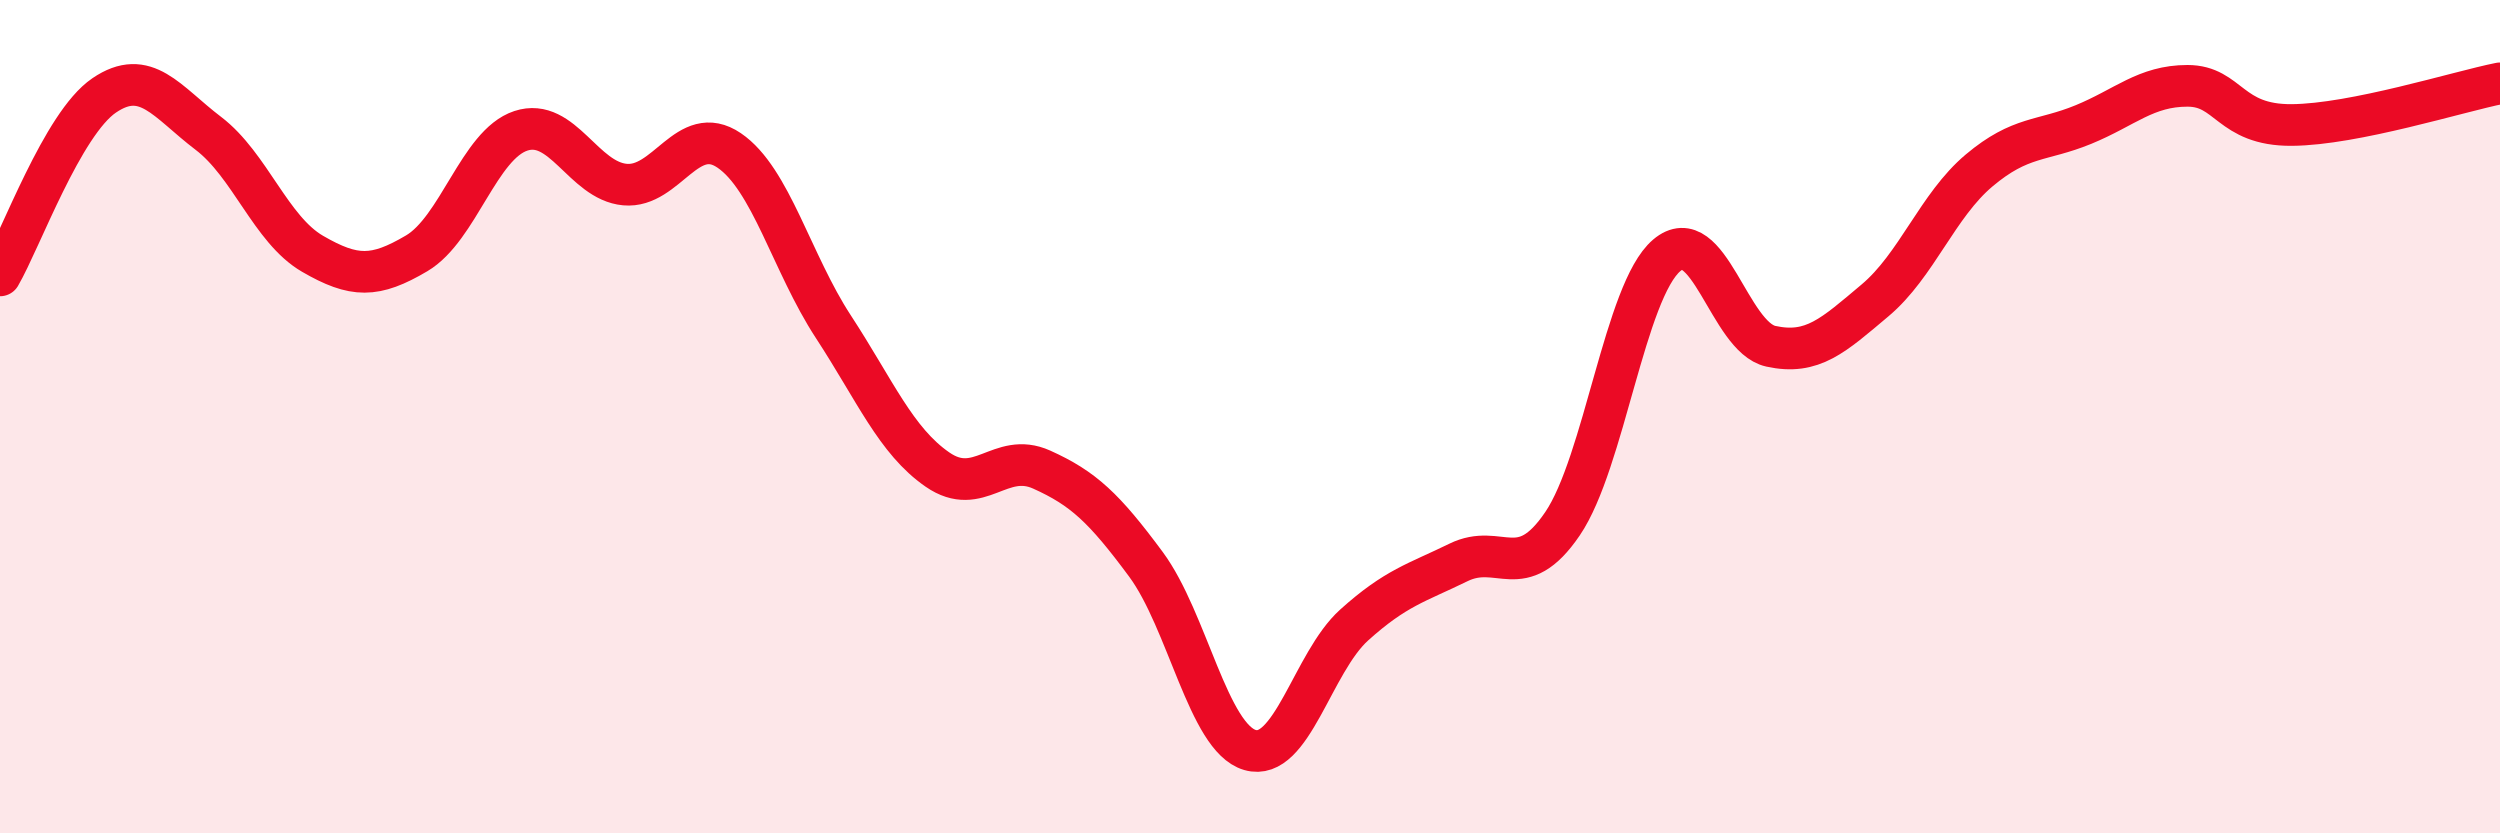
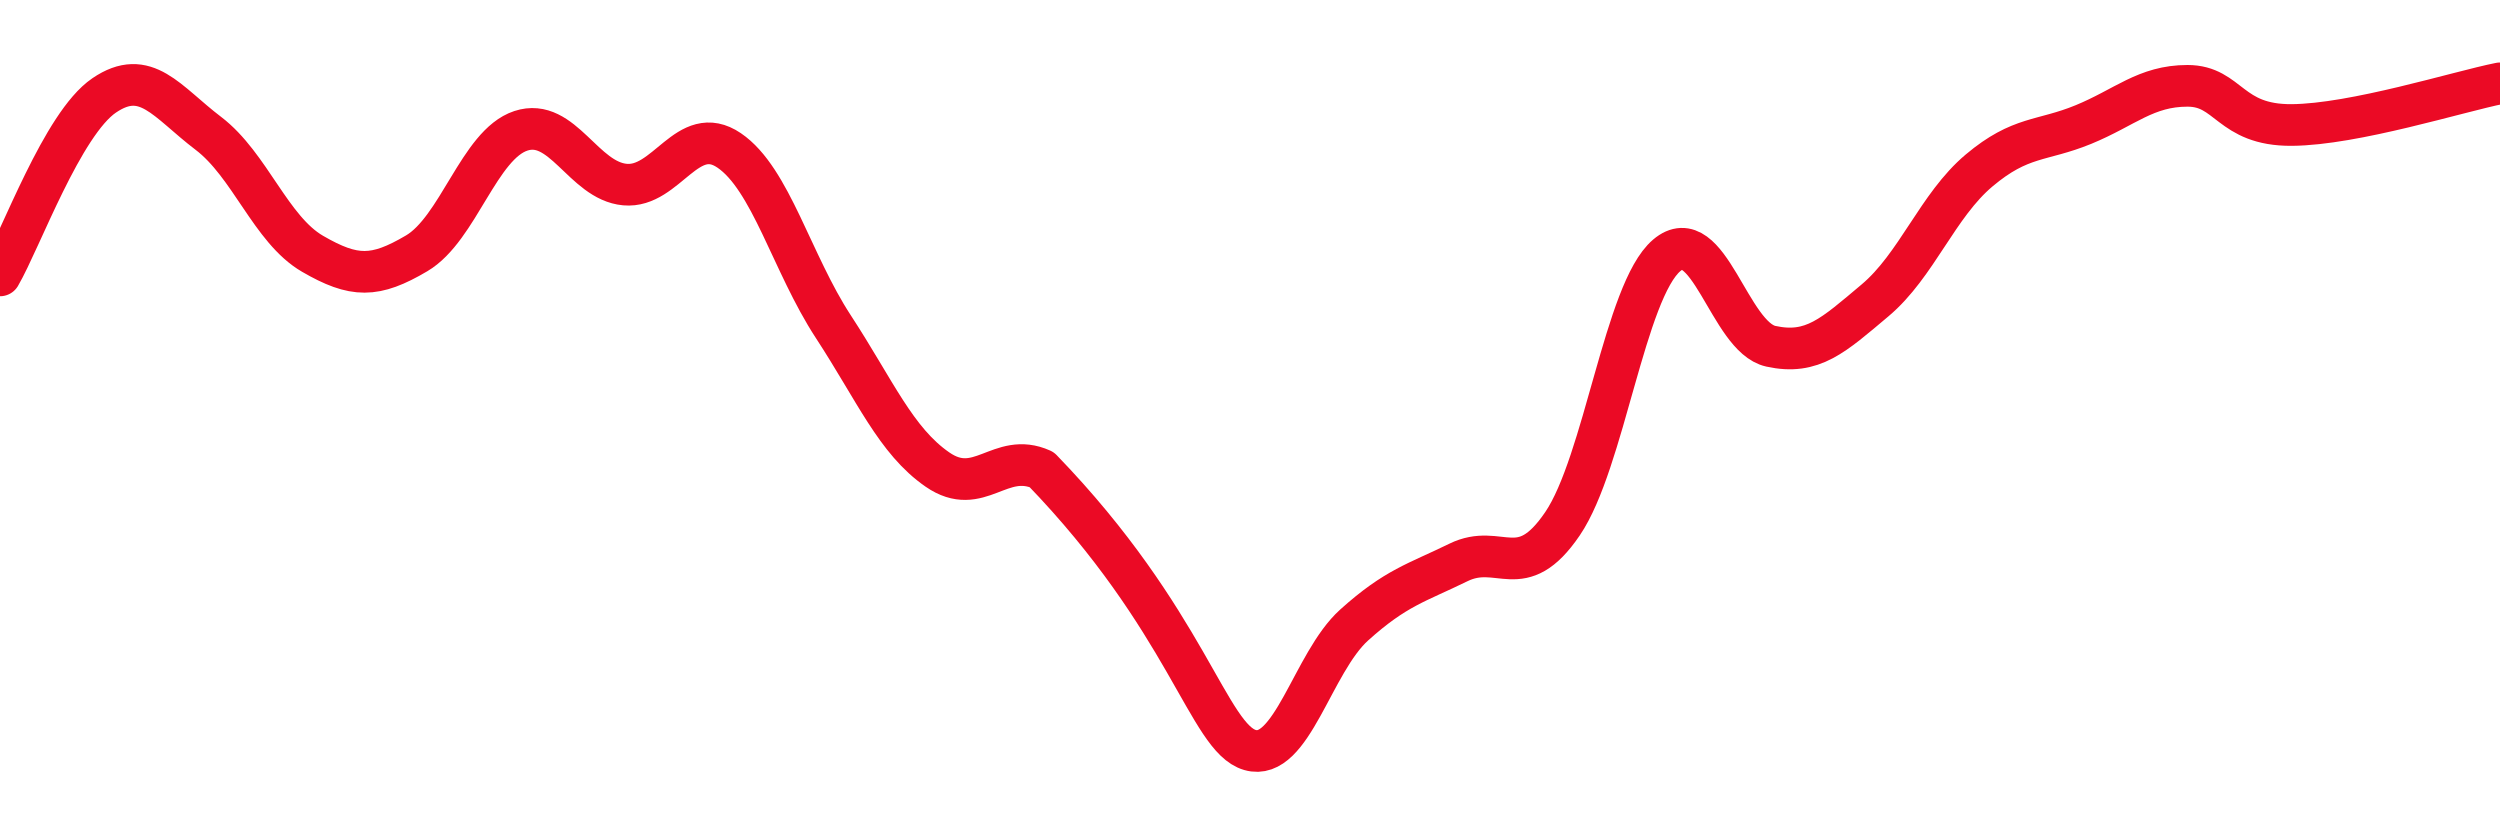
<svg xmlns="http://www.w3.org/2000/svg" width="60" height="20" viewBox="0 0 60 20">
-   <path d="M 0,6.61 C 0.5,5.75 1.5,2.97 2.5,2.29 C 3.5,1.61 4,2.44 5,3.2 C 6,3.96 6.5,5.51 7.5,6.09 C 8.5,6.67 9,6.67 10,6.08 C 11,5.49 11.5,3.47 12.5,3.14 C 13.5,2.81 14,4.34 15,4.43 C 16,4.52 16.5,2.93 17.5,3.61 C 18.5,4.29 19,6.31 20,7.84 C 21,9.37 21.5,10.58 22.5,11.27 C 23.5,11.96 24,10.82 25,11.27 C 26,11.72 26.5,12.19 27.5,13.54 C 28.5,14.89 29,17.71 30,18 C 31,18.29 31.5,15.9 32.5,15 C 33.5,14.1 34,13.99 35,13.5 C 36,13.01 36.5,14.04 37.5,12.57 C 38.5,11.1 39,6.98 40,6.13 C 41,5.28 41.5,8.09 42.5,8.31 C 43.5,8.53 44,8.05 45,7.21 C 46,6.37 46.5,4.93 47.5,4.09 C 48.5,3.25 49,3.4 50,2.99 C 51,2.58 51.5,2.06 52.5,2.06 C 53.5,2.06 53.5,3.01 55,3 C 56.5,2.99 59,2.2 60,2L60 20L0 20Z" fill="#EB0A25" opacity="0.1" stroke-linecap="round" stroke-linejoin="round" />
-   <path d="M 0,6.61 C 0.5,5.75 1.5,2.97 2.5,2.29 C 3.5,1.61 4,2.44 5,3.2 C 6,3.96 6.5,5.51 7.5,6.09 C 8.5,6.67 9,6.67 10,6.08 C 11,5.49 11.5,3.47 12.5,3.14 C 13.5,2.81 14,4.34 15,4.43 C 16,4.52 16.5,2.93 17.5,3.61 C 18.5,4.29 19,6.31 20,7.84 C 21,9.37 21.5,10.58 22.5,11.27 C 23.5,11.96 24,10.82 25,11.27 C 26,11.72 26.5,12.19 27.5,13.54 C 28.5,14.89 29,17.71 30,18 C 31,18.29 31.5,15.9 32.5,15 C 33.5,14.1 34,13.99 35,13.5 C 36,13.01 36.5,14.04 37.5,12.57 C 38.5,11.1 39,6.98 40,6.13 C 41,5.28 41.5,8.09 42.5,8.31 C 43.5,8.53 44,8.05 45,7.21 C 46,6.37 46.5,4.93 47.5,4.09 C 48.5,3.25 49,3.4 50,2.99 C 51,2.58 51.5,2.06 52.5,2.06 C 53.5,2.06 53.5,3.01 55,3 C 56.5,2.99 59,2.2 60,2" stroke="#EB0A25" stroke-width="1" fill="none" stroke-linecap="round" stroke-linejoin="round" />
+   <path d="M 0,6.61 C 0.5,5.75 1.5,2.97 2.5,2.29 C 3.5,1.61 4,2.44 5,3.2 C 6,3.96 6.5,5.51 7.5,6.09 C 8.5,6.67 9,6.67 10,6.08 C 11,5.49 11.5,3.47 12.5,3.14 C 13.5,2.81 14,4.34 15,4.43 C 16,4.52 16.5,2.93 17.5,3.61 C 18.5,4.29 19,6.31 20,7.84 C 21,9.37 21.5,10.58 22.5,11.27 C 23.5,11.96 24,10.82 25,11.27 C 28.5,14.89 29,17.71 30,18 C 31,18.29 31.5,15.9 32.5,15 C 33.5,14.1 34,13.99 35,13.5 C 36,13.01 36.5,14.04 37.5,12.57 C 38.5,11.1 39,6.98 40,6.13 C 41,5.28 41.5,8.09 42.5,8.31 C 43.5,8.53 44,8.05 45,7.21 C 46,6.37 46.5,4.93 47.5,4.09 C 48.5,3.25 49,3.4 50,2.99 C 51,2.58 51.5,2.06 52.5,2.06 C 53.5,2.06 53.5,3.01 55,3 C 56.5,2.99 59,2.2 60,2" stroke="#EB0A25" stroke-width="1" fill="none" stroke-linecap="round" stroke-linejoin="round" />
</svg>